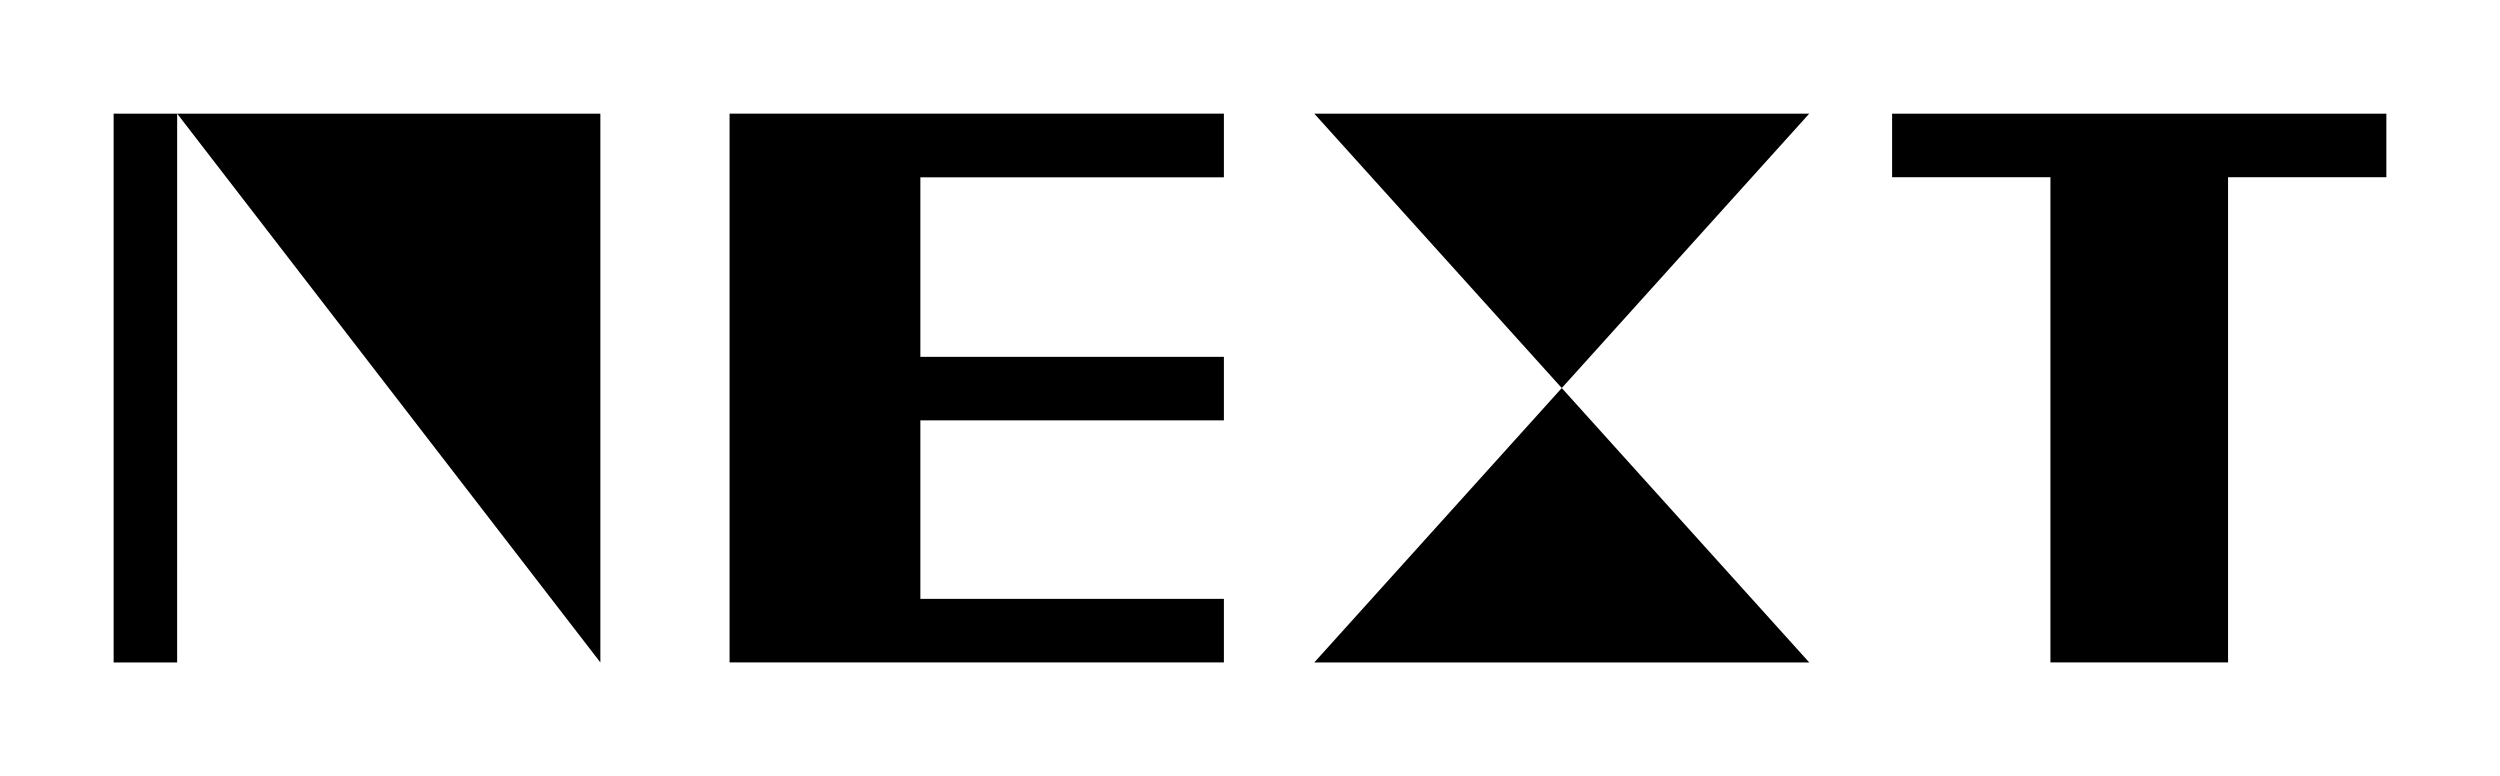
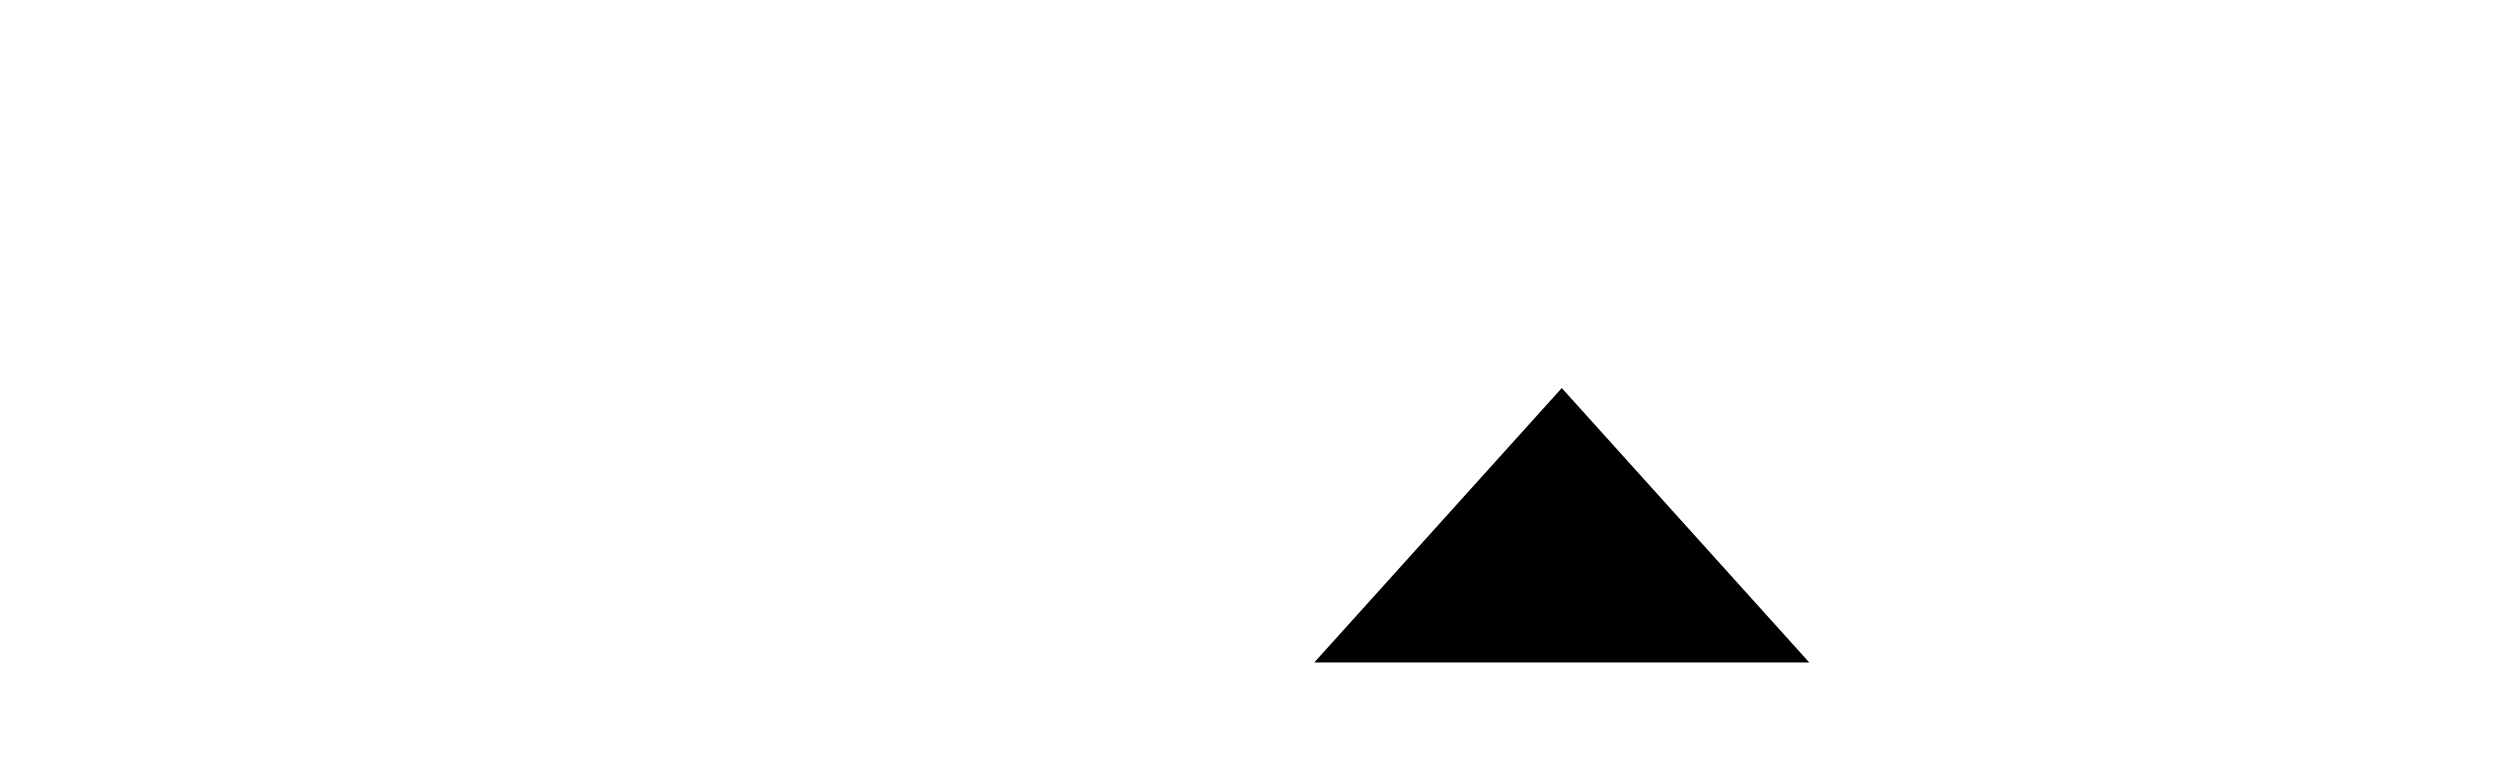
<svg xmlns="http://www.w3.org/2000/svg" viewBox="0 0 1100 341.46" data-name="Capa 1" id="Capa_1">
-   <polygon points="321.01 291.46 538.51 291.46 538.51 263.5 404.96 263.5 404.96 184.96 538.51 184.96 538.51 157.01 404.96 157.01 404.96 78.02 538.51 78.02 538.51 50 321.01 50 321.01 291.46" />
-   <polygon points="832.53 50.02 832.53 77.98 902.19 77.98 902.19 291.46 980.35 291.46 980.35 77.98 1050 77.98 1050 50.02 832.53 50.02" />
-   <polygon points="77.95 50 50 50 50 291.47 77.94 291.47 77.95 50 264.16 291.47 264.16 50 77.95 50 77.95 50" />
-   <polygon points="687.18 170.74 741.62 110.37 796.07 50 687.18 50 578.28 50 632.73 110.37 687.18 170.74" />
  <polygon points="687.18 170.74 632.73 231.11 578.28 291.48 687.18 291.48 796.07 291.48 741.62 231.11 687.18 170.74" />
</svg>